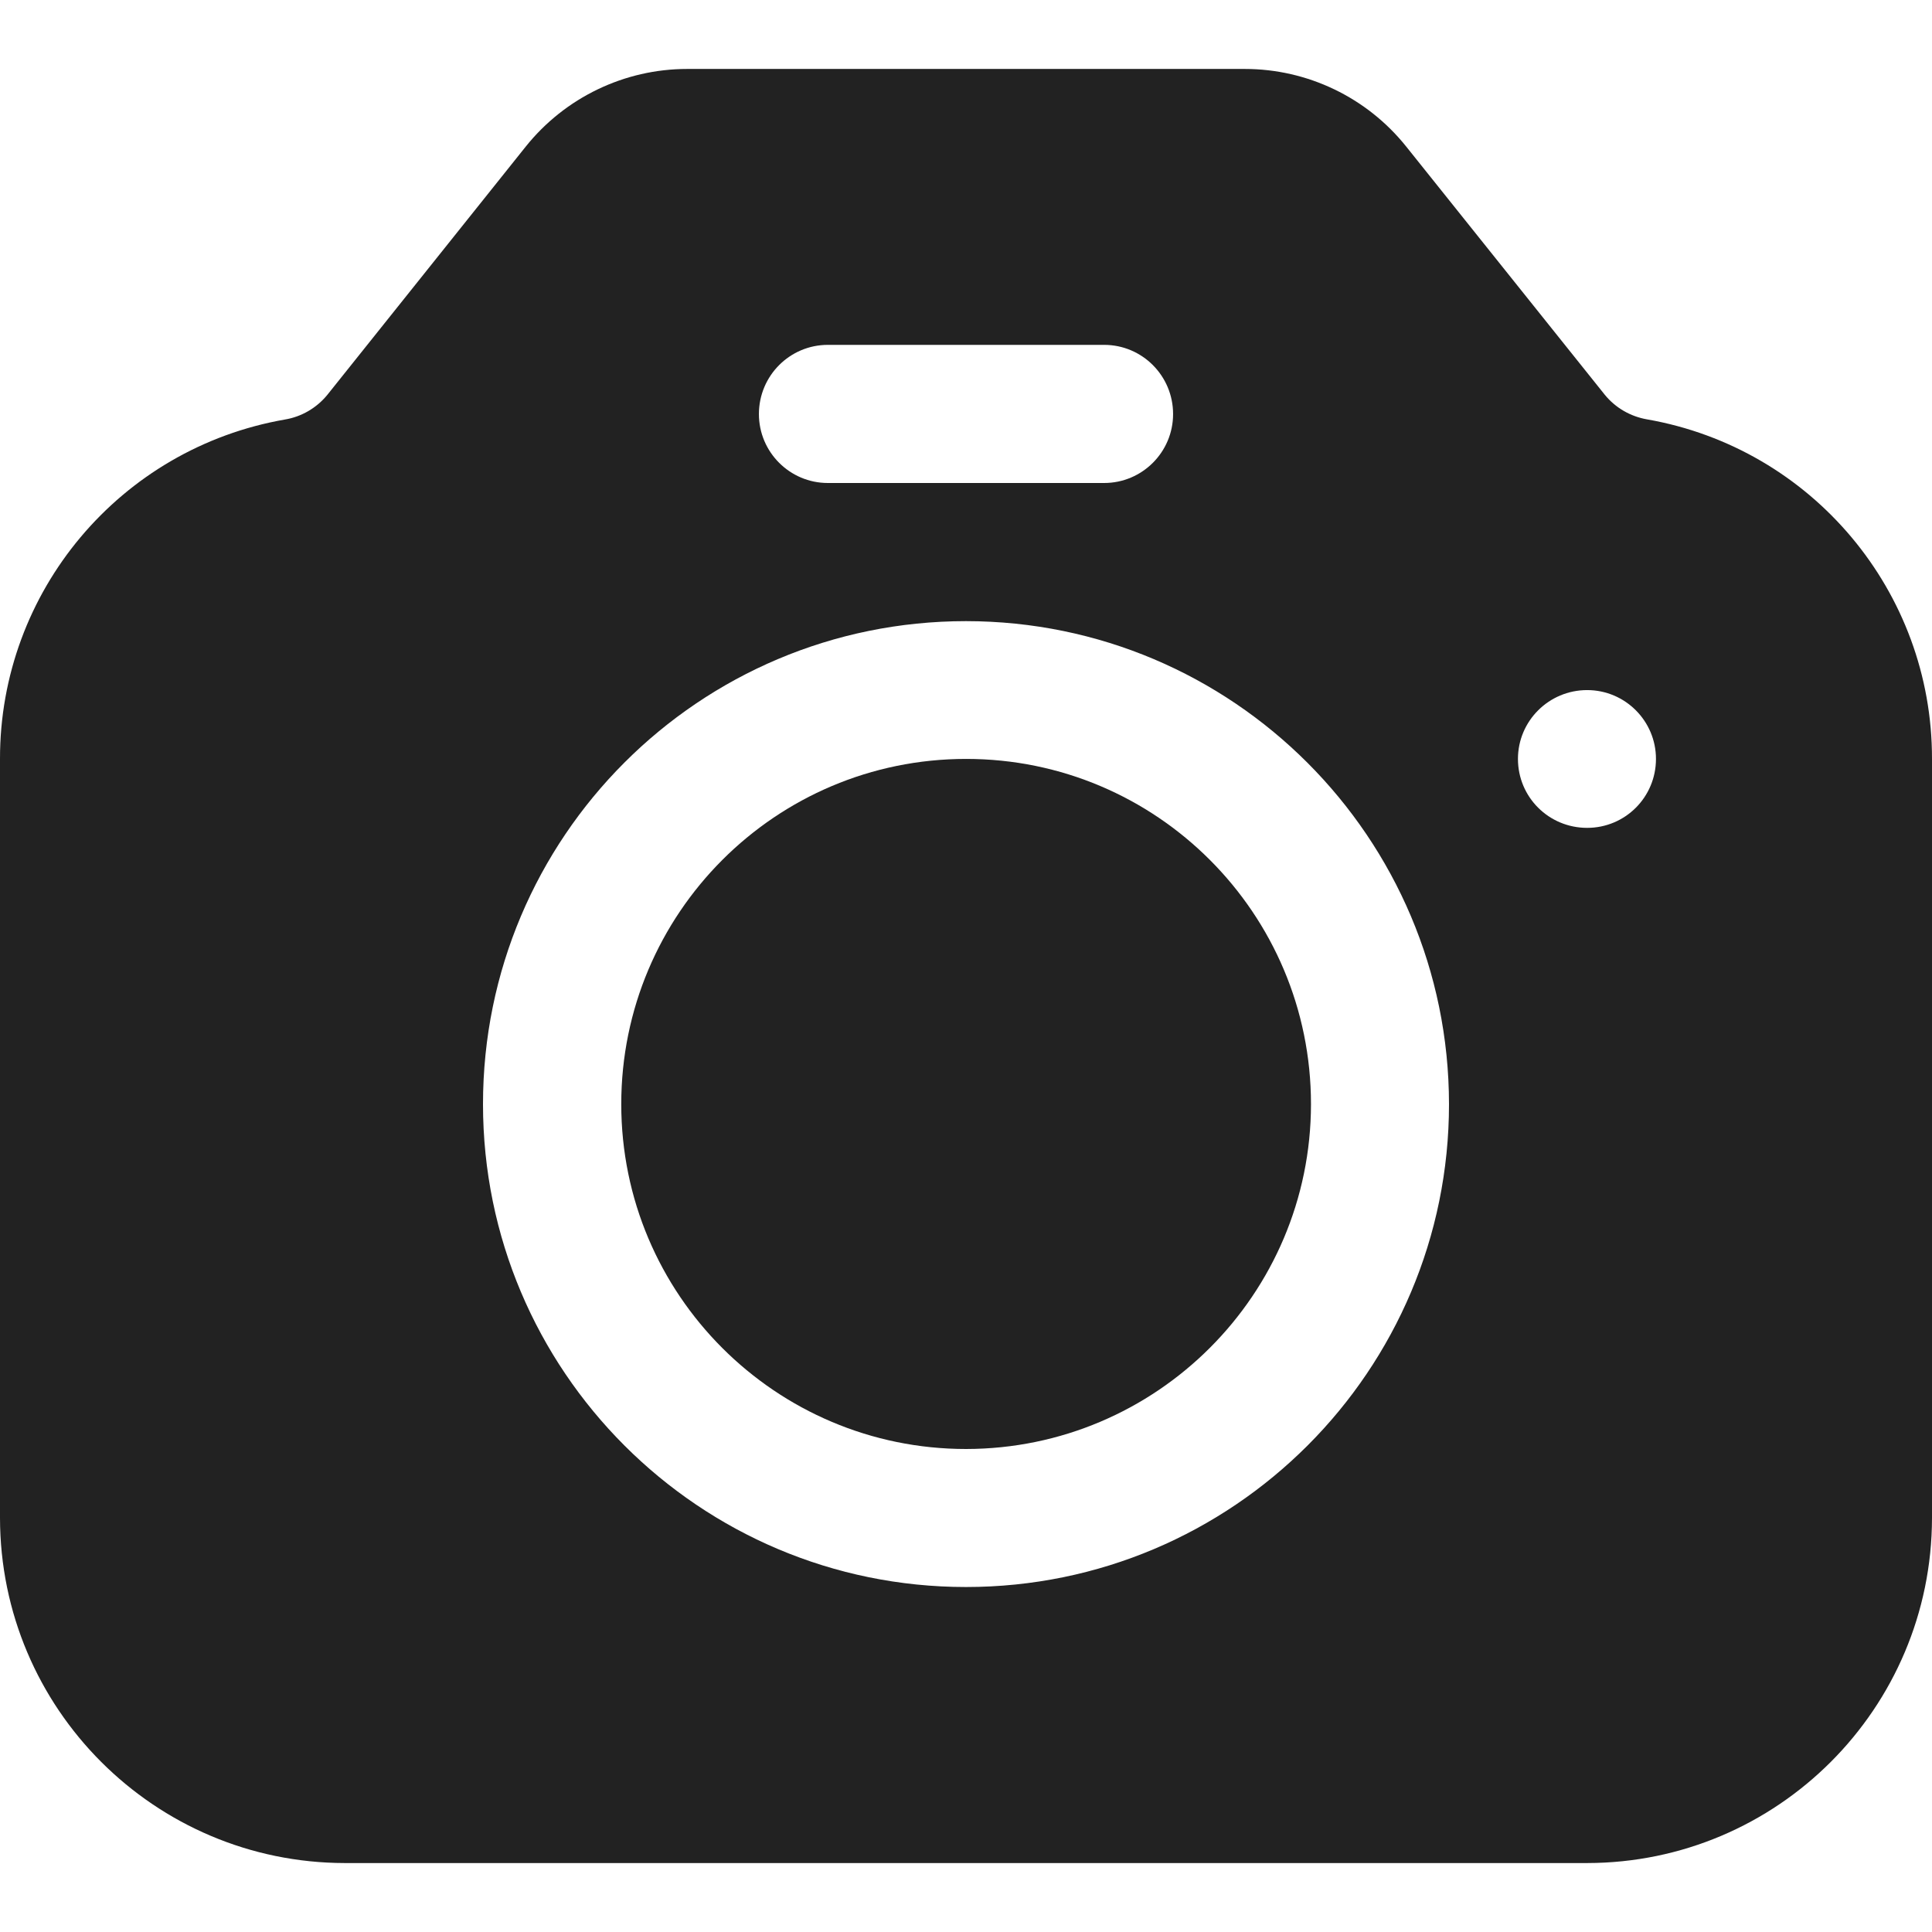
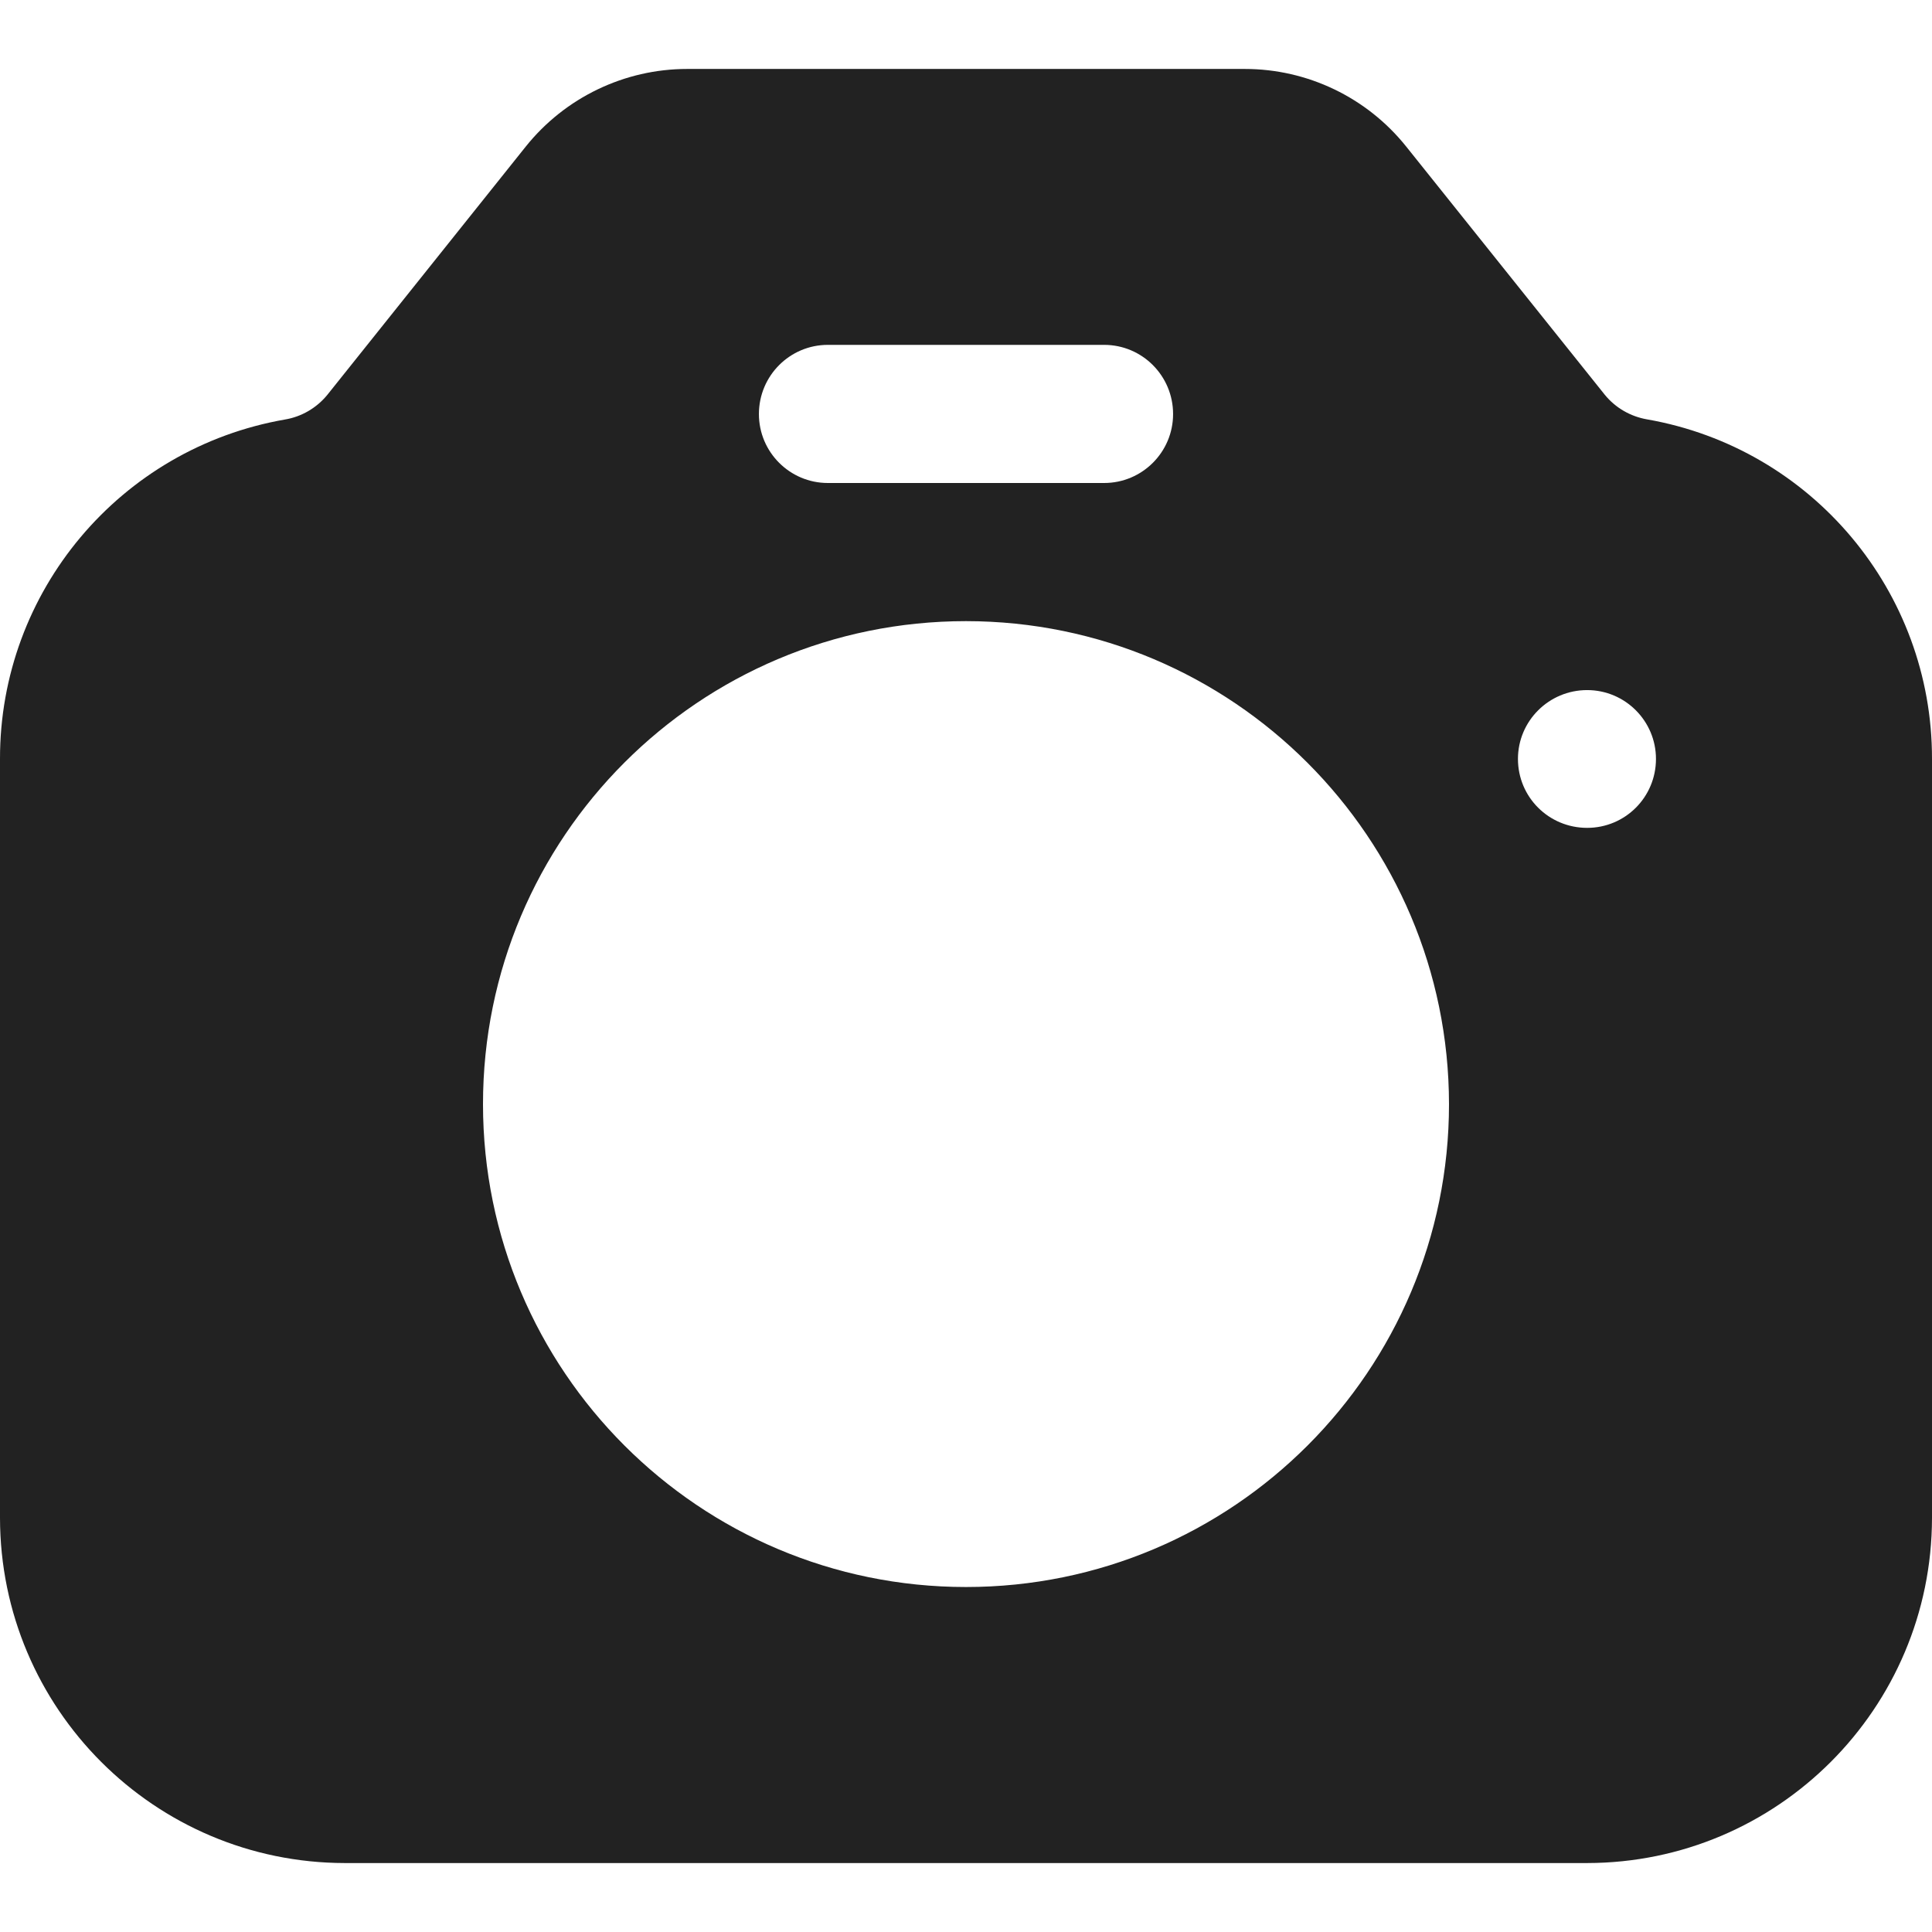
<svg xmlns="http://www.w3.org/2000/svg" width="16" height="16" viewBox="0 0 16 16" fill="none">
  <path d="M13.64 3.473C13.502 3.449 13.378 3.377 13.29 3.269L11.645 1.213C11.32 0.807 10.828 0.571 10.309 0.571H5.691C5.171 0.571 4.679 0.808 4.354 1.214L2.71 3.271C2.622 3.378 2.498 3.451 2.361 3.474C0.994 3.712 -0.002 4.899 2.13822e-06 6.285V12.571C0.002 14.149 1.28 15.427 2.856 15.429H13.144C14.72 15.427 15.998 14.149 16 12.571V6.285C16.002 4.899 15.006 3.712 13.64 3.473ZM6.856 2.856H9.144C9.459 2.856 9.715 3.112 9.715 3.429C9.715 3.744 9.459 4 9.144 4H6.856C6.541 4 6.285 3.744 6.285 3.429C6.285 3.112 6.541 2.856 6.856 2.856ZM8 13.143C5.79 13.143 4 11.351 4 9.144C4 6.934 5.79 5.144 8 5.144C10.208 5.145 11.998 6.936 12 9.144C12 11.351 10.21 13.143 8 13.143ZM13.144 6.856C12.827 6.856 12.571 6.602 12.571 6.285C12.571 5.971 12.827 5.715 13.144 5.715C13.459 5.715 13.714 5.971 13.714 6.285C13.714 6.602 13.459 6.856 13.144 6.856Z" fill="#222222" />
-   <path d="M8.001 6.285C6.423 6.285 5.145 7.565 5.145 9.144C5.145 10.72 6.423 12 8.001 12C9.577 11.998 10.856 10.72 10.857 9.144C10.857 7.565 9.579 6.285 8.001 6.285Z" fill="#222222" />
</svg>